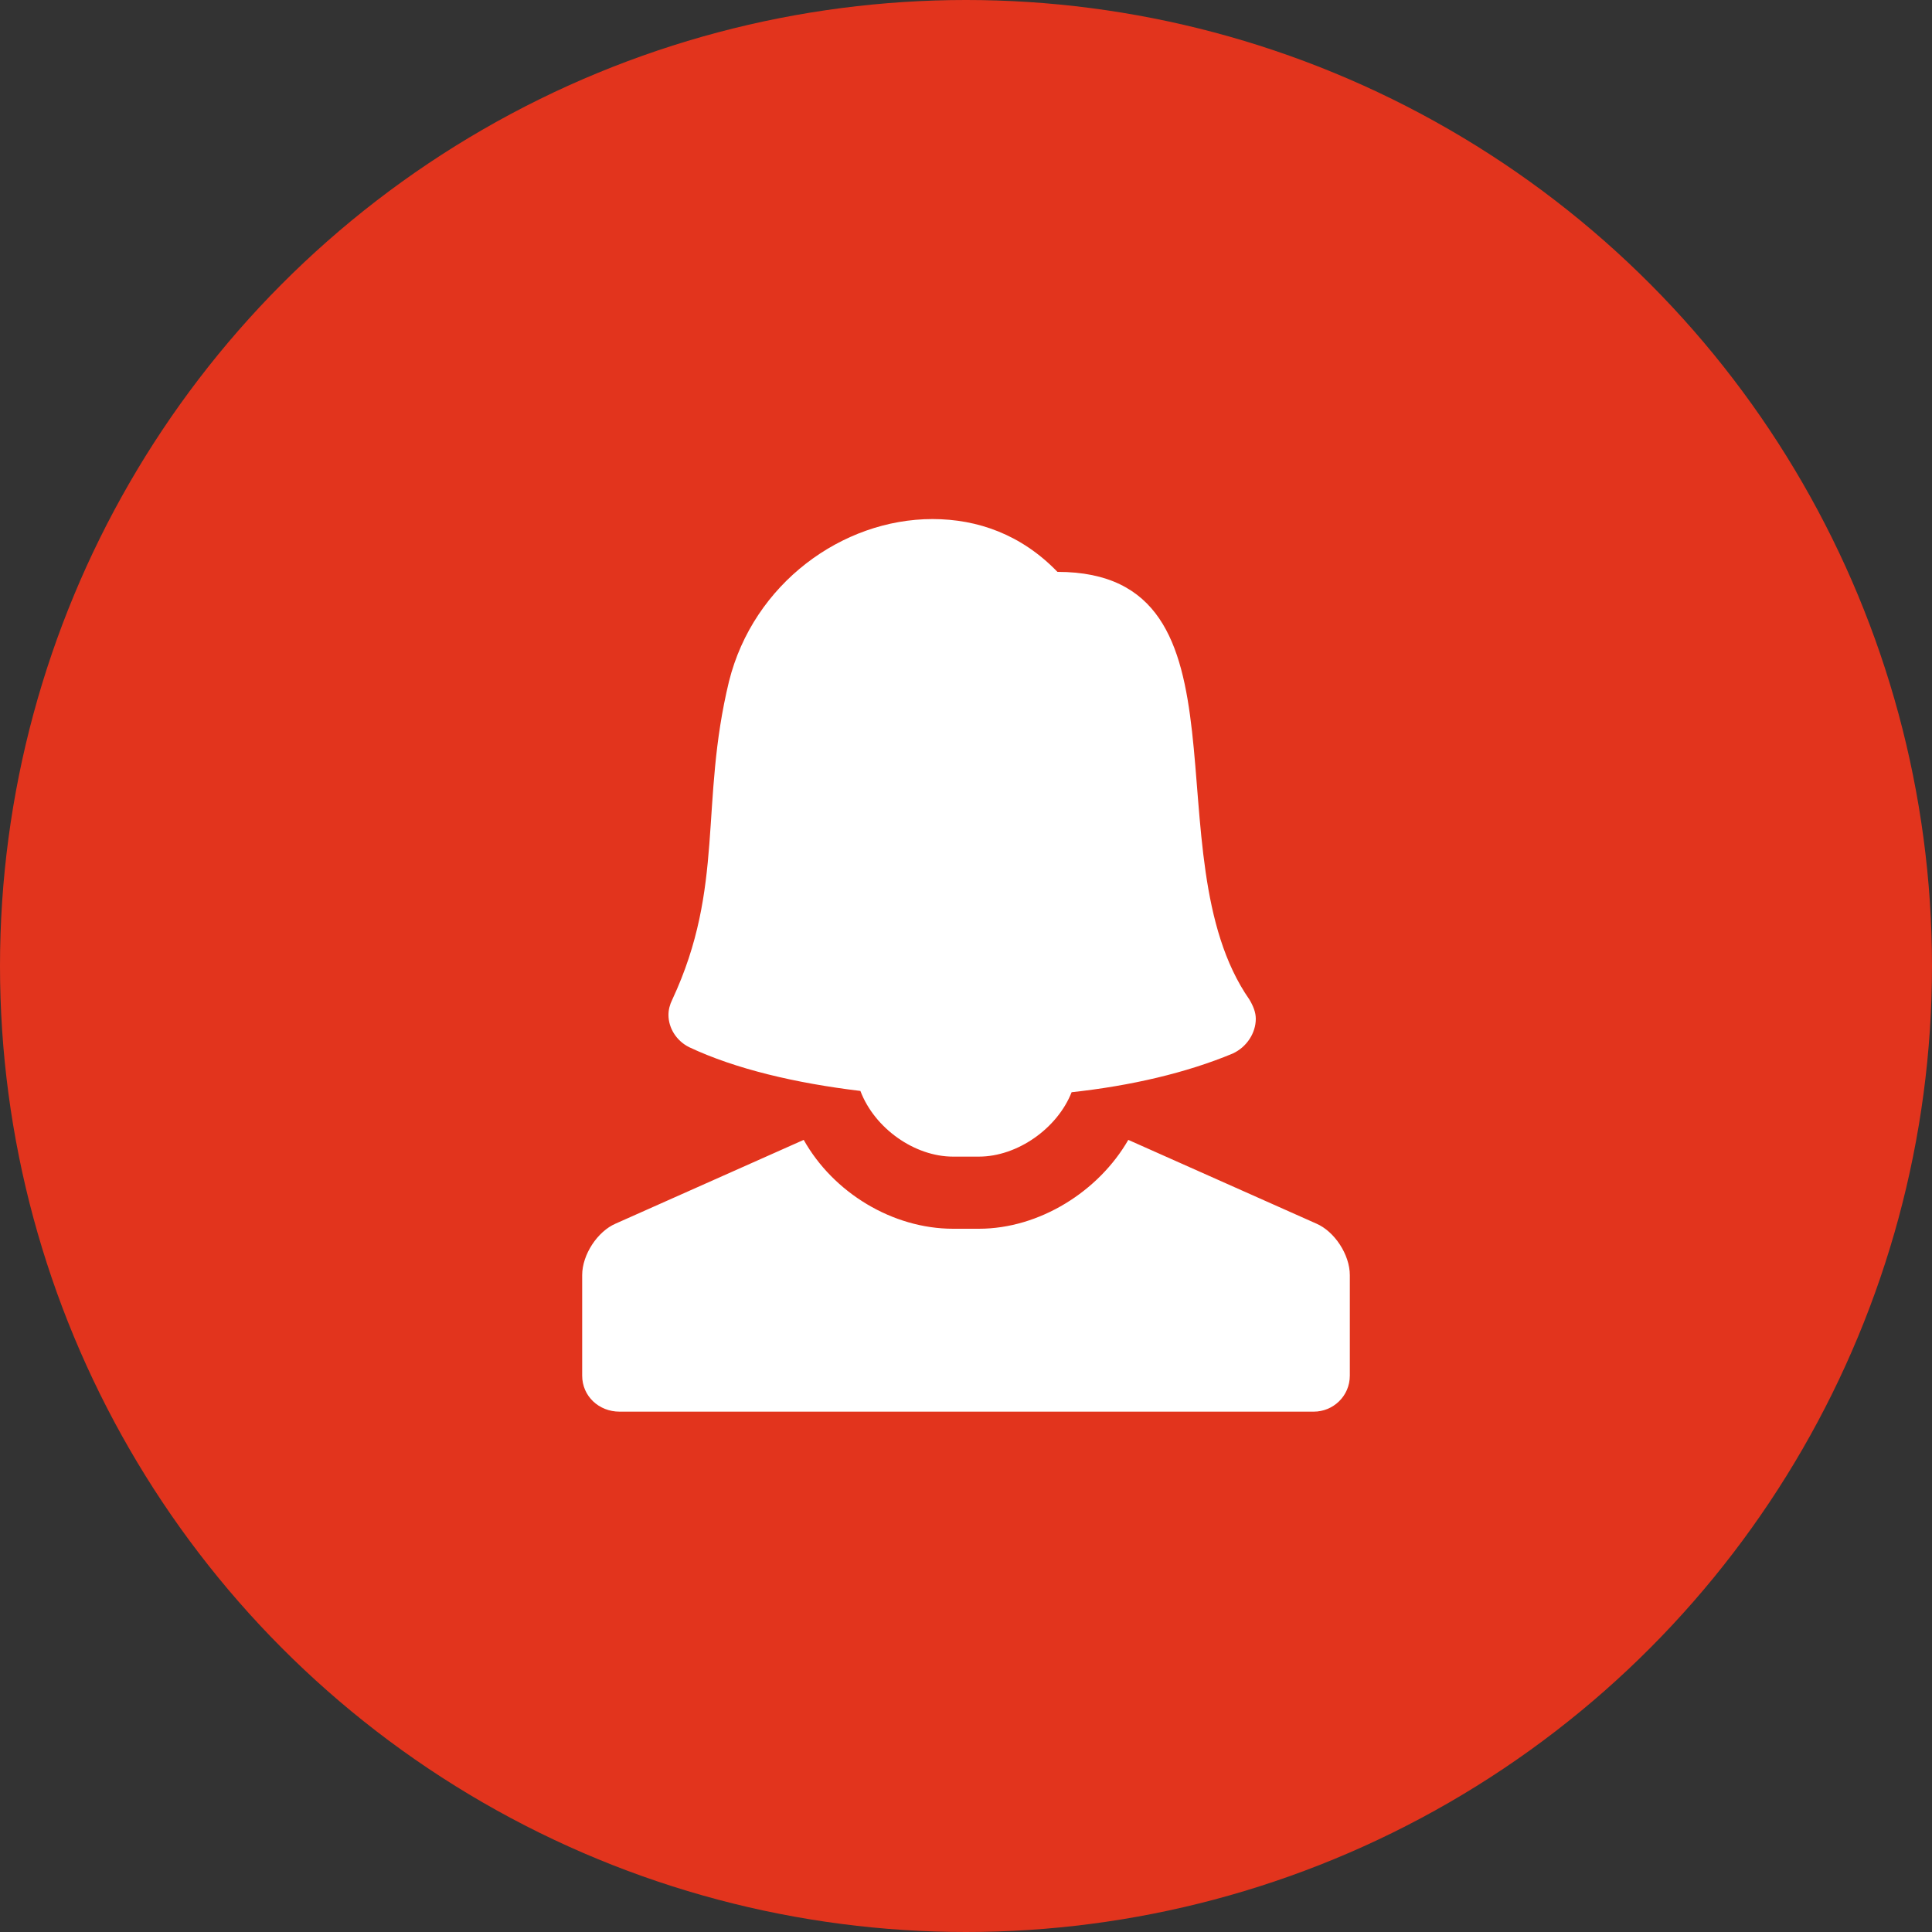
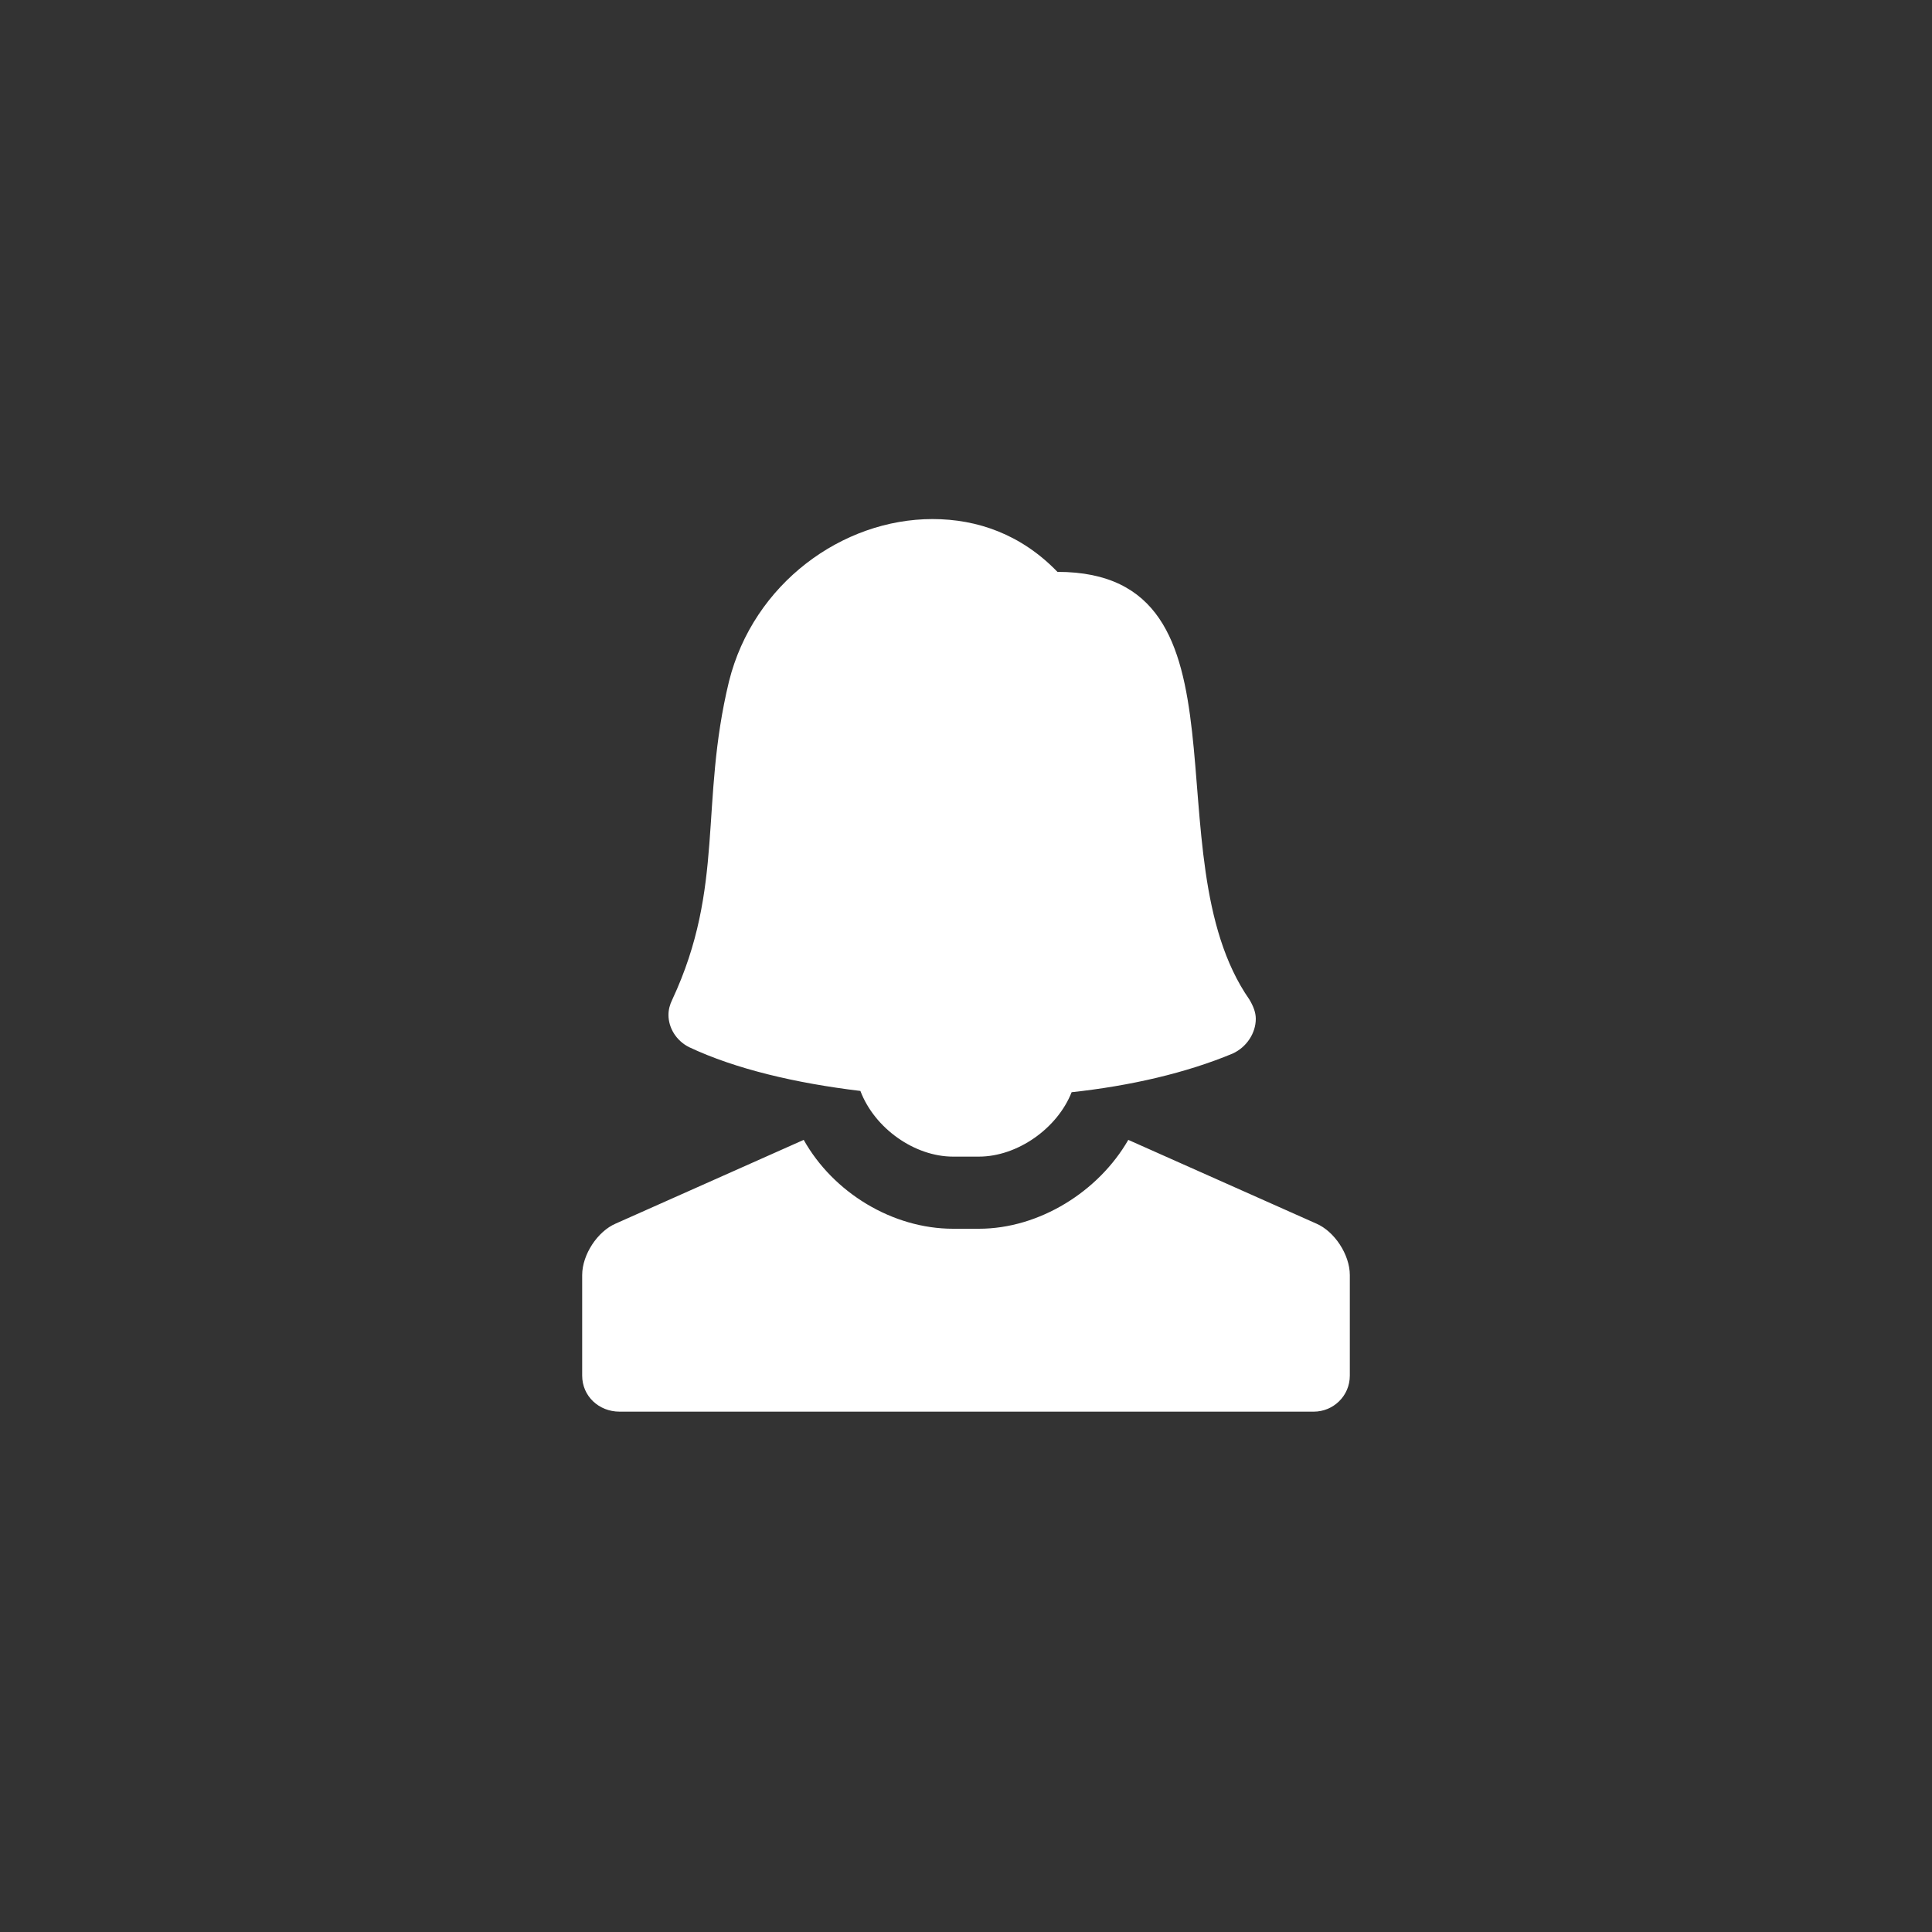
<svg xmlns="http://www.w3.org/2000/svg" version="1.1" id="Ebene_1" x="0px" y="0px" viewBox="0 0 150 150" style="enable-background:new 0 0 150 150;" xml:space="preserve">
  <rect x="0" y="0" width="150" height="150" fill="#333333" stroke="none" />
  <style type="text/css">
	.Schlagschatten{fill:none;}
	.Schein_x0020_nach_x0020_außen_x0020__x002D__x0020_5_x0020_Pt_x002E_{fill:none;}
	.Blauer_x0020_Neonrahmen{fill:none;stroke:#8AACDA;stroke-width:7;stroke-linecap:round;stroke-linejoin:round;}
	.Lichter_x0020_Chrom{fill:url(#SVGID_1_);stroke:#FFFFFF;stroke-width:0.363;stroke-miterlimit:1;}
	.Jive_GS{fill:#FFDD00;}
	.Alyssa_GS{fill:#A6D0E4;}
	.st0{fill:#E2341D;}
	.st1{fill:#FFFFFF;}
</style>
  <linearGradient id="SVGID_1_" gradientUnits="userSpaceOnUse" x1="0" y1="0" x2="6.123234e-17" y2="-1">
    <stop offset="0" style="stop-color:#656565" />
    <stop offset="0.618" style="stop-color:#1B1B1B" />
    <stop offset="0.629" style="stop-color:#545454" />
    <stop offset="0.983" style="stop-color:#3E3E3E" />
  </linearGradient>
-   <circle class="st0" cx="75" cy="75" r="75" />
  <g>
    <path class="st1" d="M45.2,106.8V99c0-1.6,1.2-3.4,2.6-4l14.6-6.5c2.3,4.1,6.9,6.9,11.6,6.9H76c4.7,0,9.3-2.9,11.6-6.9l14.6,6.5   c1.4,0.6,2.6,2.4,2.6,4v7.8c0,1.6-1.3,2.8-2.8,2.8H48.1C46.5,109.6,45.2,108.4,45.2,106.8z M66.8,84.7c-5-0.6-9.7-1.7-13.3-3.4   c-1-0.5-1.6-1.5-1.6-2.5c0-0.4,0.1-0.8,0.3-1.2c4.1-8.8,2.1-15.2,4.4-24.7c1.9-7.6,8.8-12.6,15.8-12.6c3.5,0,6.9,1.2,9.7,4.1   c15.8,0,7.1,22,14.9,33.2c0.3,0.5,0.5,1,0.5,1.5c0,1.1-0.7,2.2-1.8,2.7c-3.6,1.5-7.9,2.5-12.5,3c-1.1,2.8-4.2,5-7.2,5H74   C71,89.8,67.9,87.6,66.8,84.7z" />
  </g>
</svg>